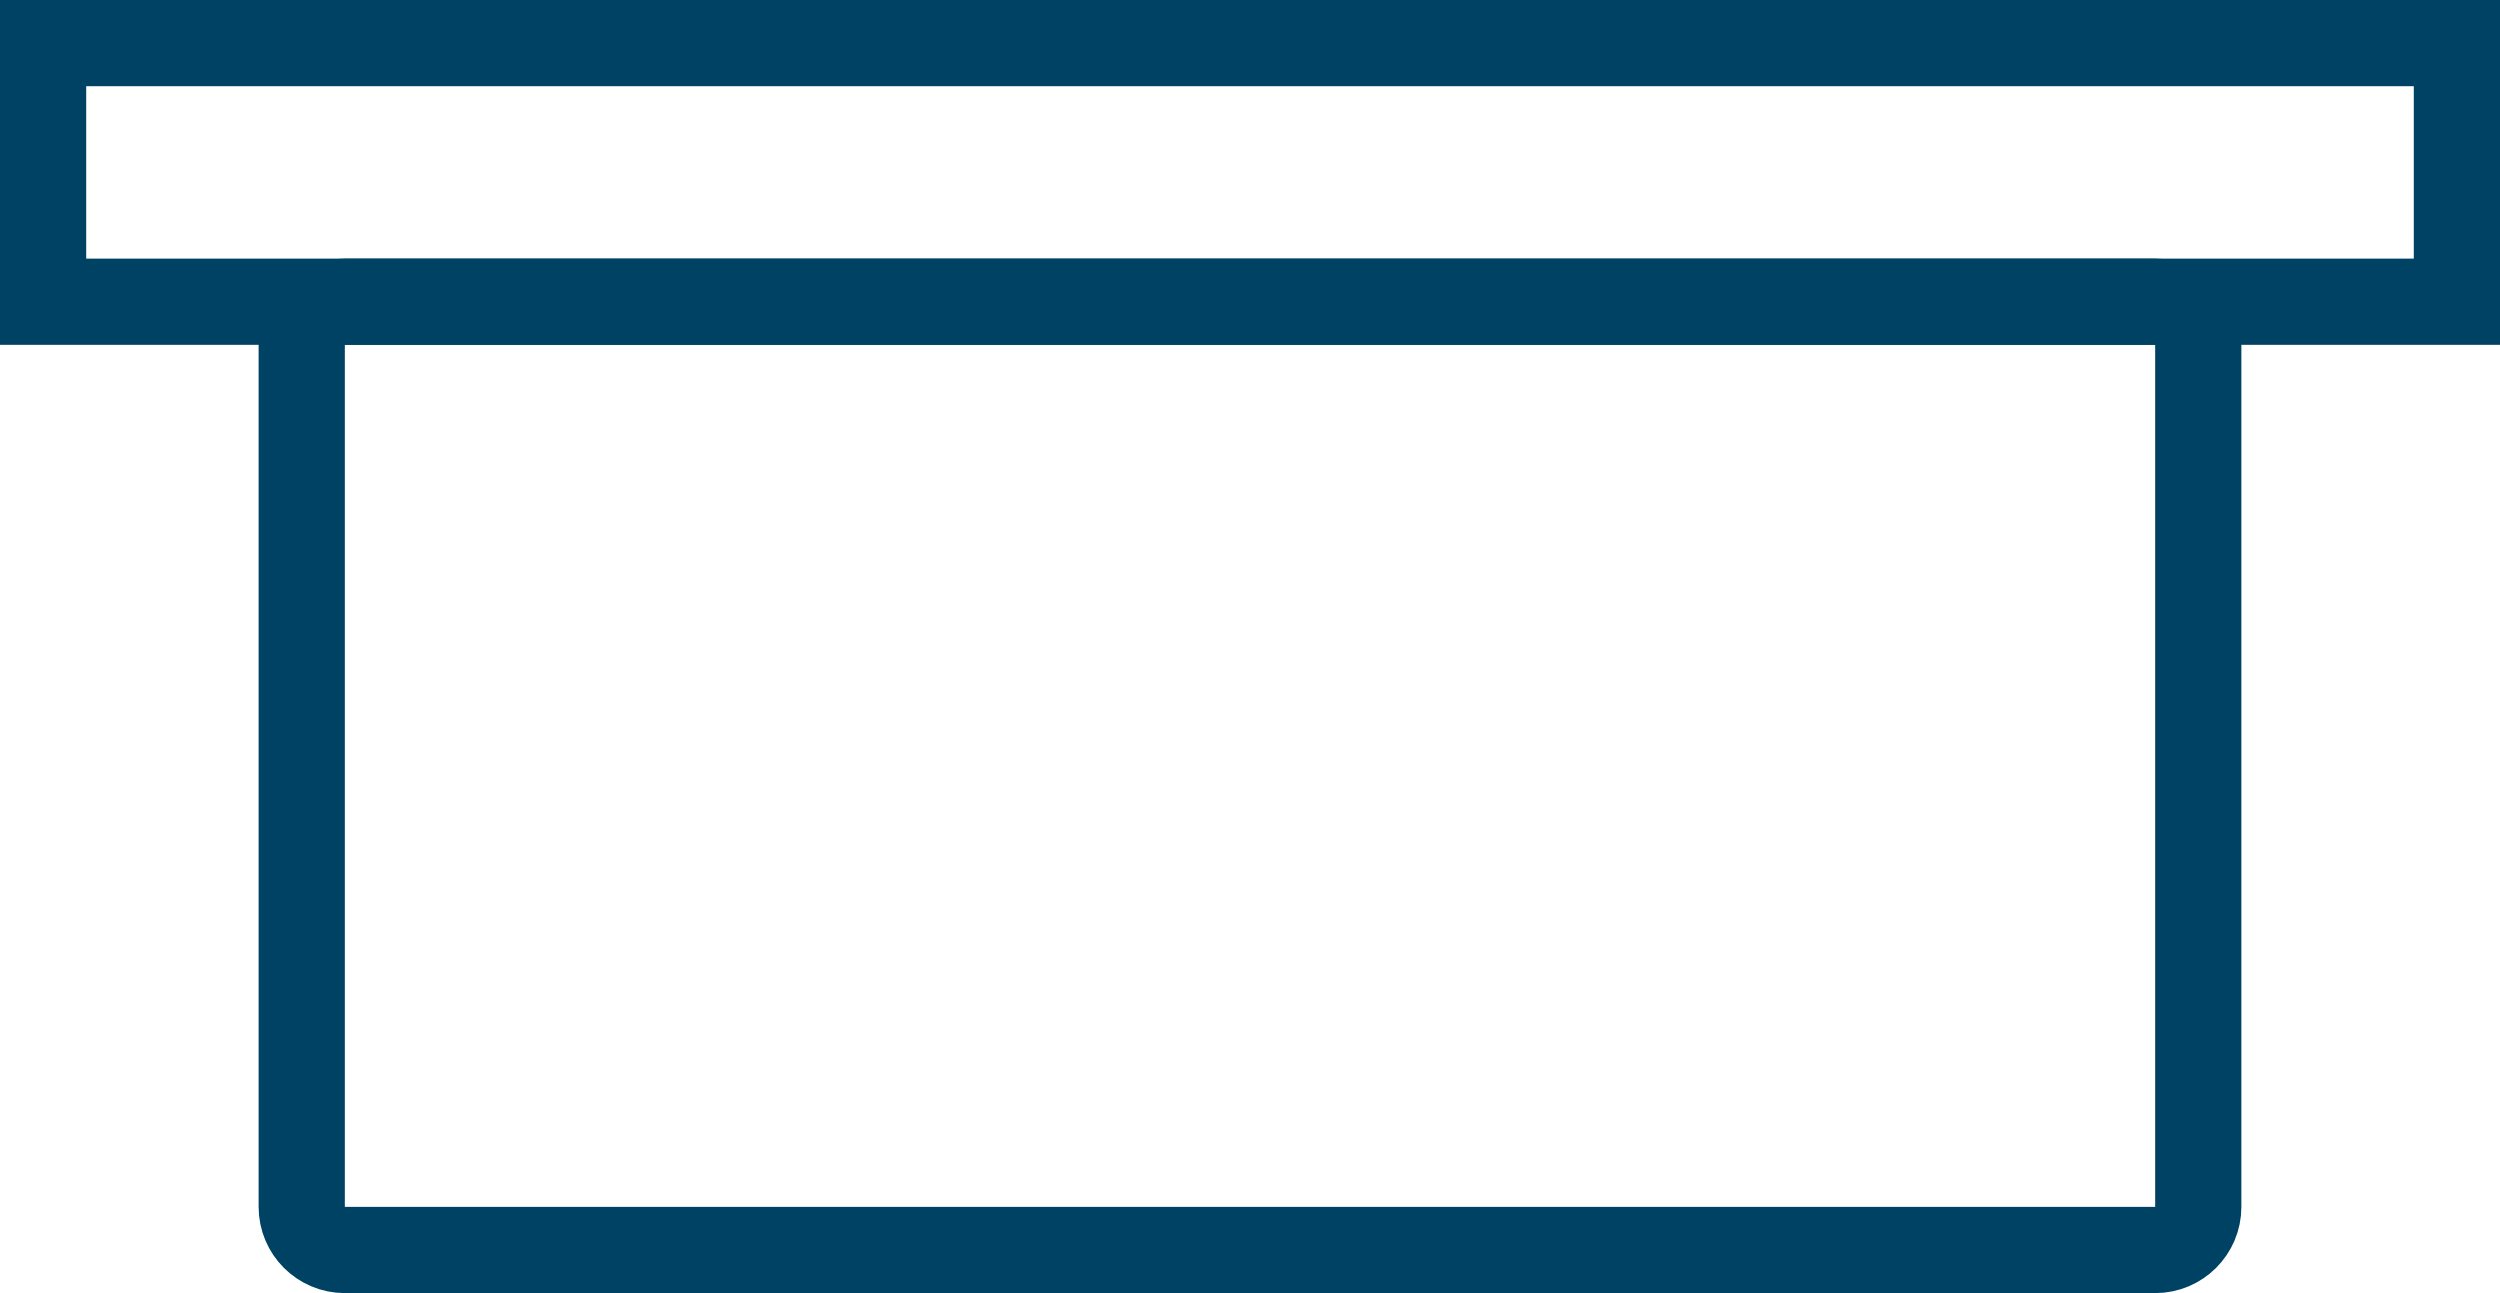
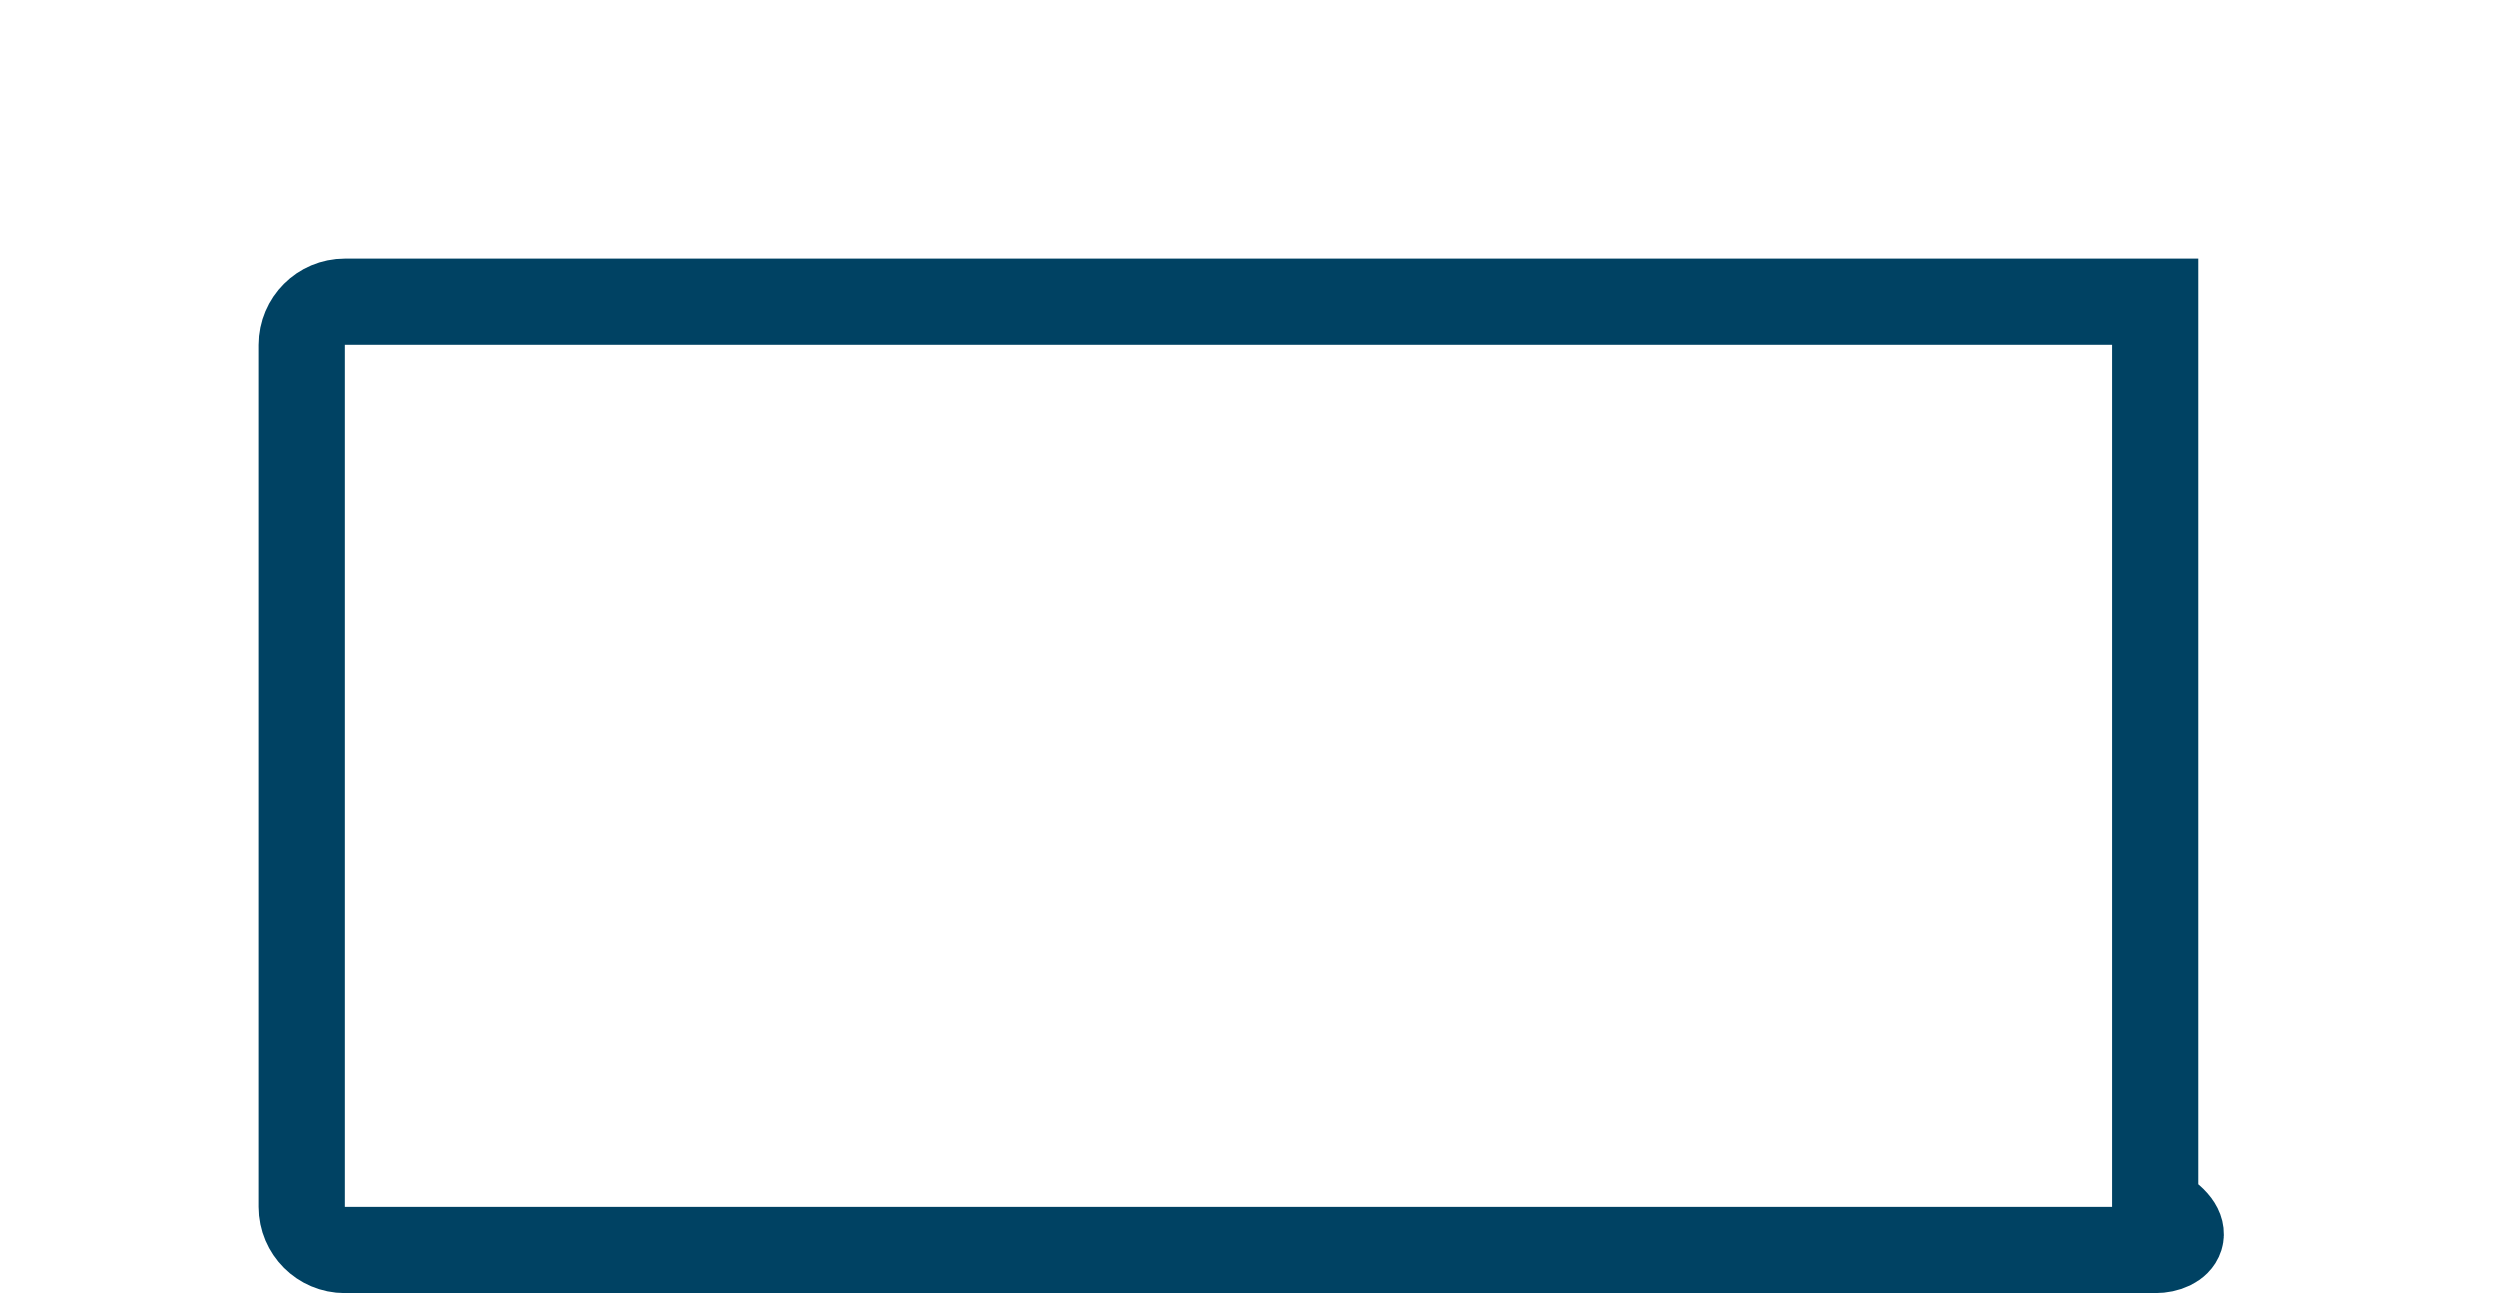
<svg xmlns="http://www.w3.org/2000/svg" width="29" height="15" viewBox="0 0 29 15" fill="none">
-   <path d="M4 3.5H25C25.276 3.5 25.5 3.724 25.5 4V14C25.5 14.276 25.276 14.5 25 14.5H4C3.724 14.5 3.5 14.276 3.5 14V4C3.5 3.724 3.724 3.5 4 3.5Z" stroke="#004263" stroke-miterlimit="10" />
-   <path d="M28.5 1V0.5H28H1H0.5V1V3V3.5H1H28H28.5V3V1Z" stroke="#004263" stroke-miterlimit="10" />
+   <path d="M4 3.5H25V14C25.5 14.276 25.276 14.5 25 14.5H4C3.724 14.5 3.5 14.276 3.5 14V4C3.5 3.724 3.724 3.5 4 3.5Z" stroke="#004263" stroke-miterlimit="10" />
</svg>